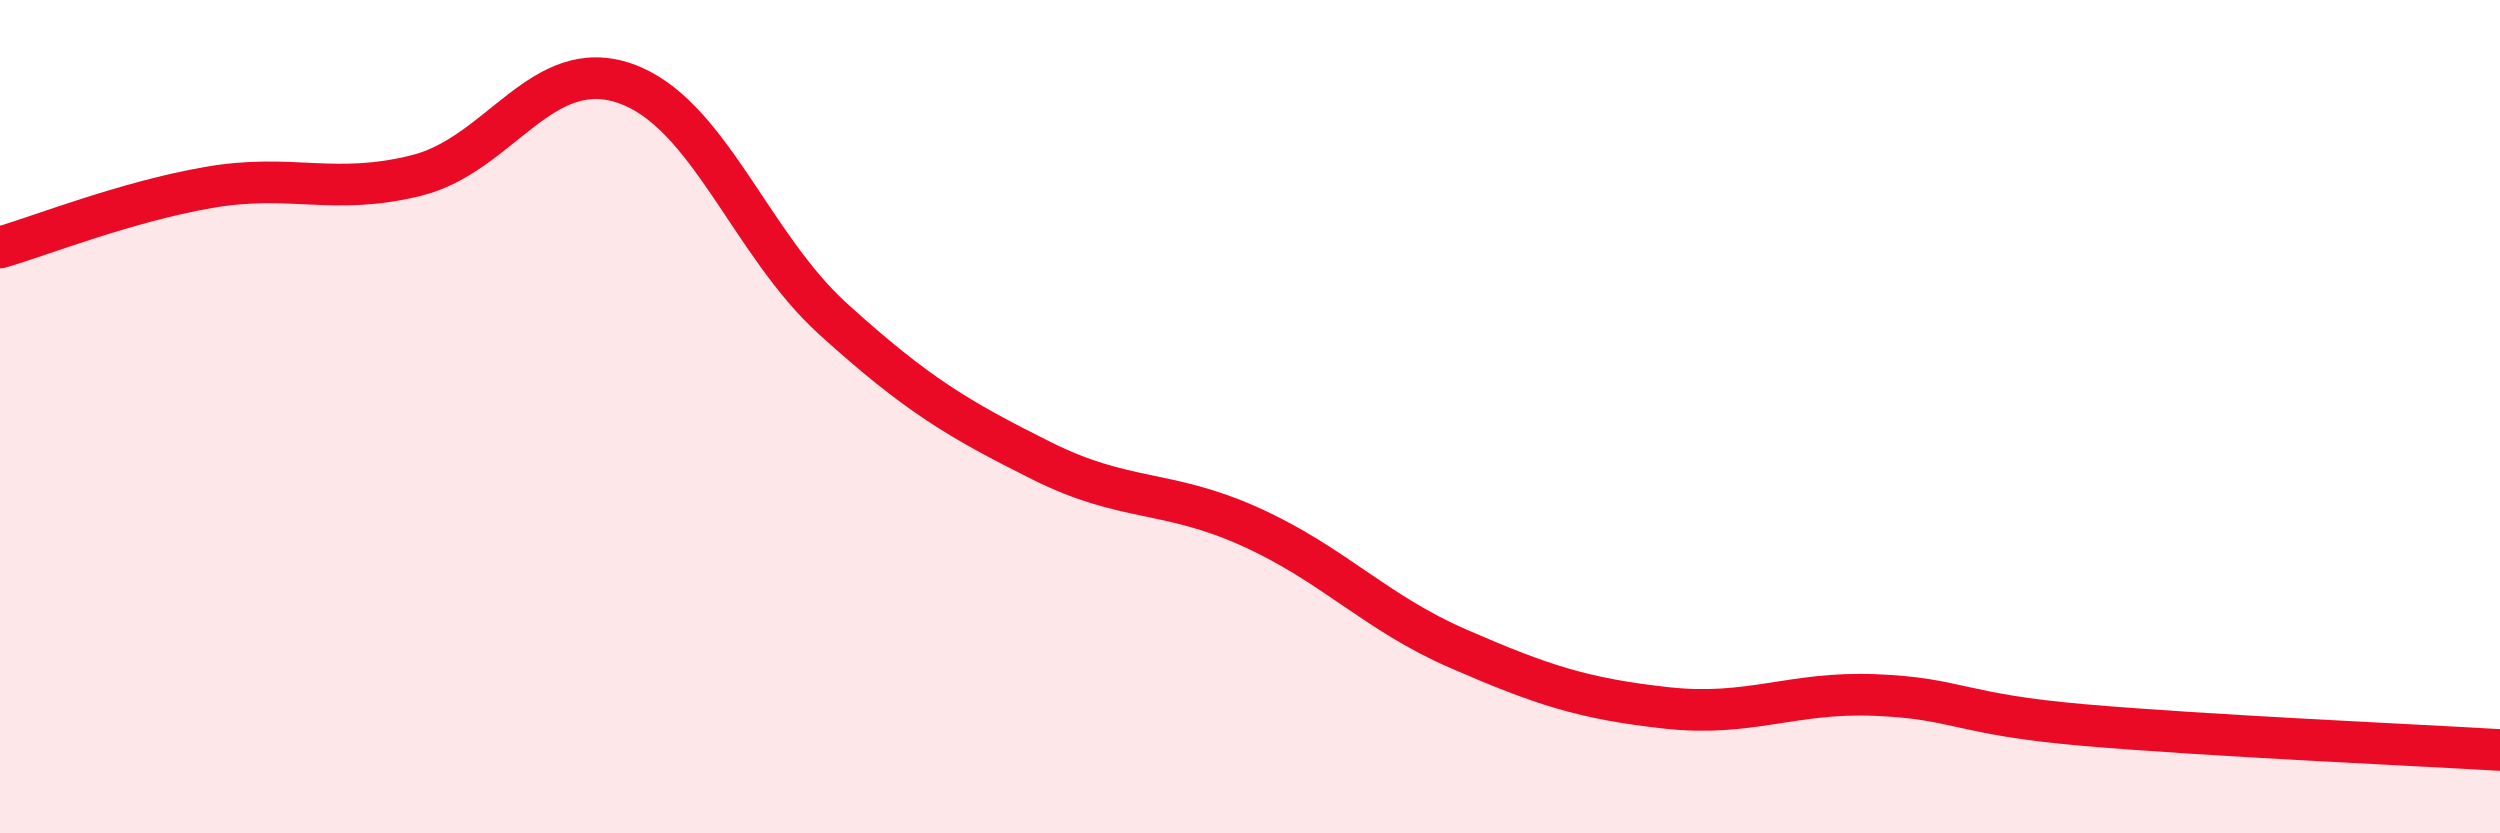
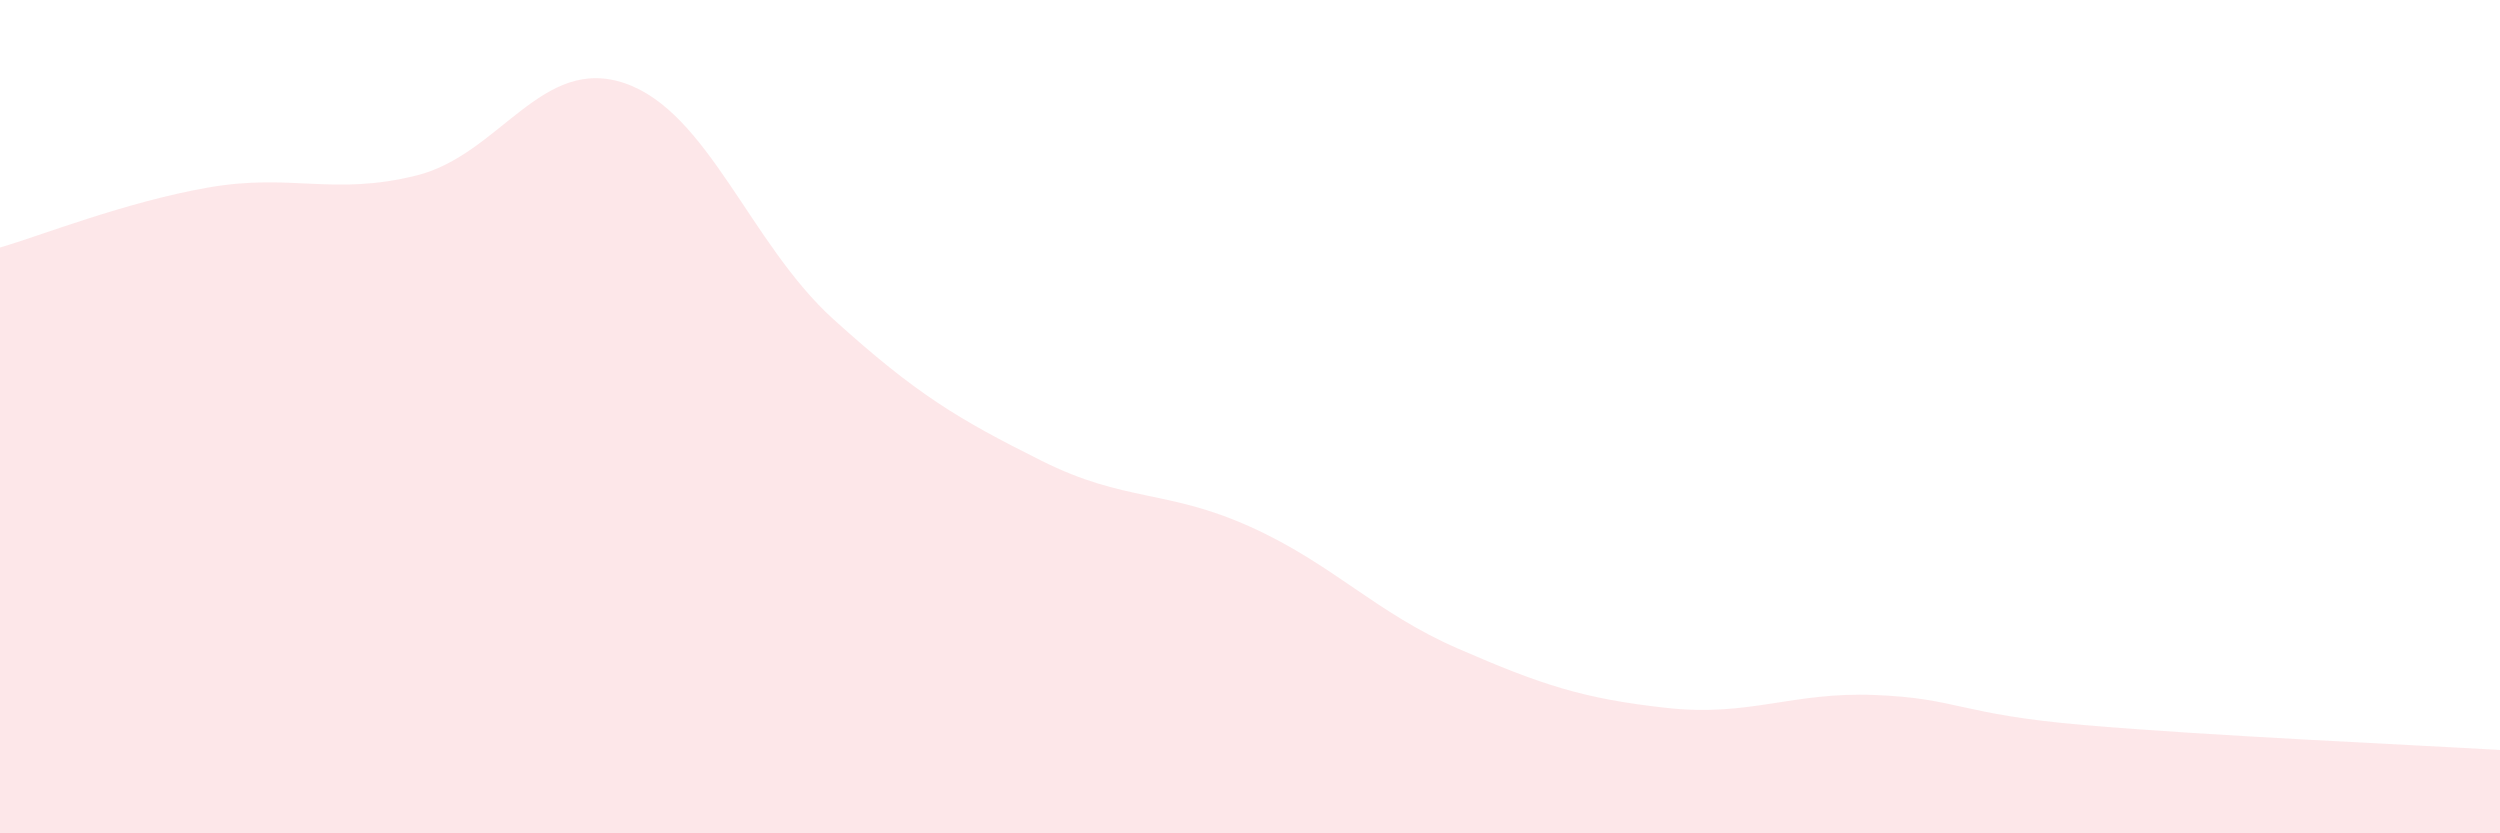
<svg xmlns="http://www.w3.org/2000/svg" width="60" height="20" viewBox="0 0 60 20">
  <path d="M 0,5.94 C 1,5.65 3,4.85 5,4.5 C 7,4.15 8,4.71 10,4.21 C 12,3.71 13,1.31 15,2 C 17,2.69 18,5.85 20,7.66 C 22,9.47 23,10.06 25,11.06 C 27,12.06 28,11.74 30,12.64 C 32,13.54 33,14.7 35,15.57 C 37,16.44 38,16.77 40,16.99 C 42,17.21 43,16.6 45,16.68 C 47,16.76 47,17.14 50,17.4 C 53,17.66 58,17.88 60,18L60 20L0 20Z" fill="#EB0A25" opacity="0.1" stroke-linecap="round" stroke-linejoin="round" />
-   <path d="M 0,5.94 C 1,5.65 3,4.85 5,4.5 C 7,4.15 8,4.71 10,4.21 C 12,3.71 13,1.31 15,2 C 17,2.69 18,5.85 20,7.66 C 22,9.47 23,10.06 25,11.06 C 27,12.06 28,11.74 30,12.64 C 32,13.54 33,14.7 35,15.57 C 37,16.44 38,16.77 40,16.99 C 42,17.21 43,16.6 45,16.68 C 47,16.76 47,17.14 50,17.4 C 53,17.66 58,17.88 60,18" stroke="#EB0A25" stroke-width="1" fill="none" stroke-linecap="round" stroke-linejoin="round" />
</svg>